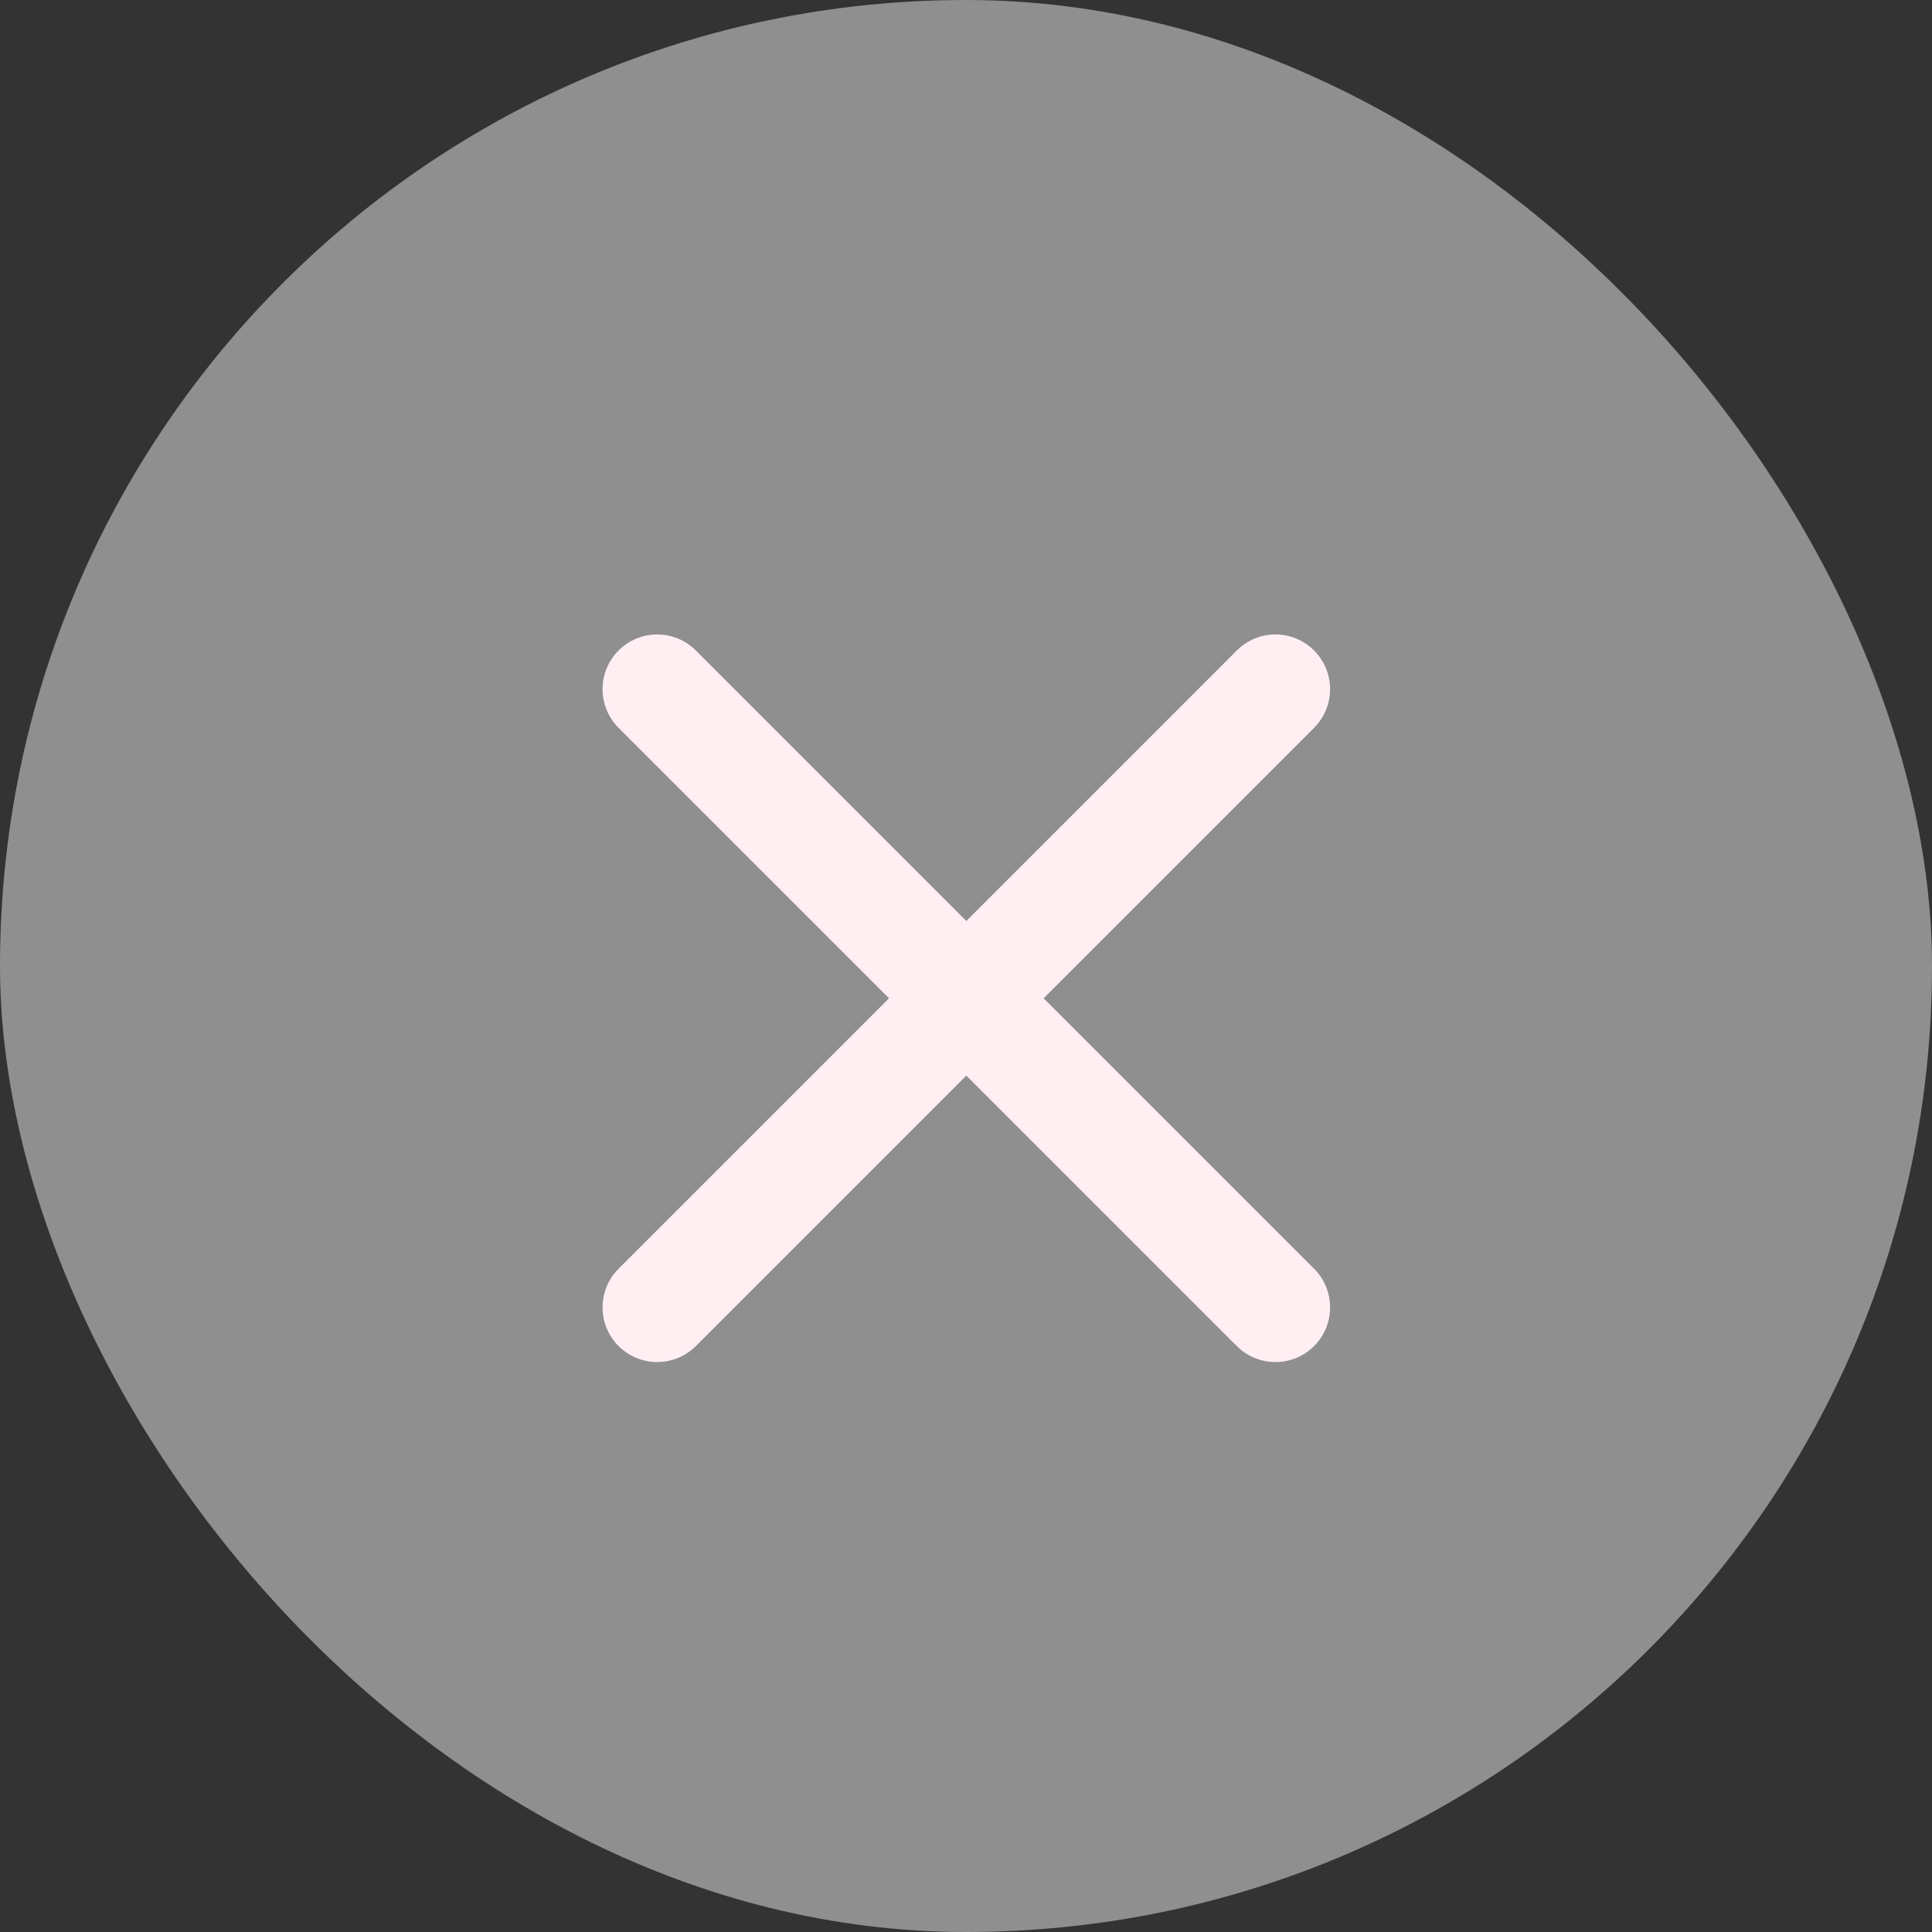
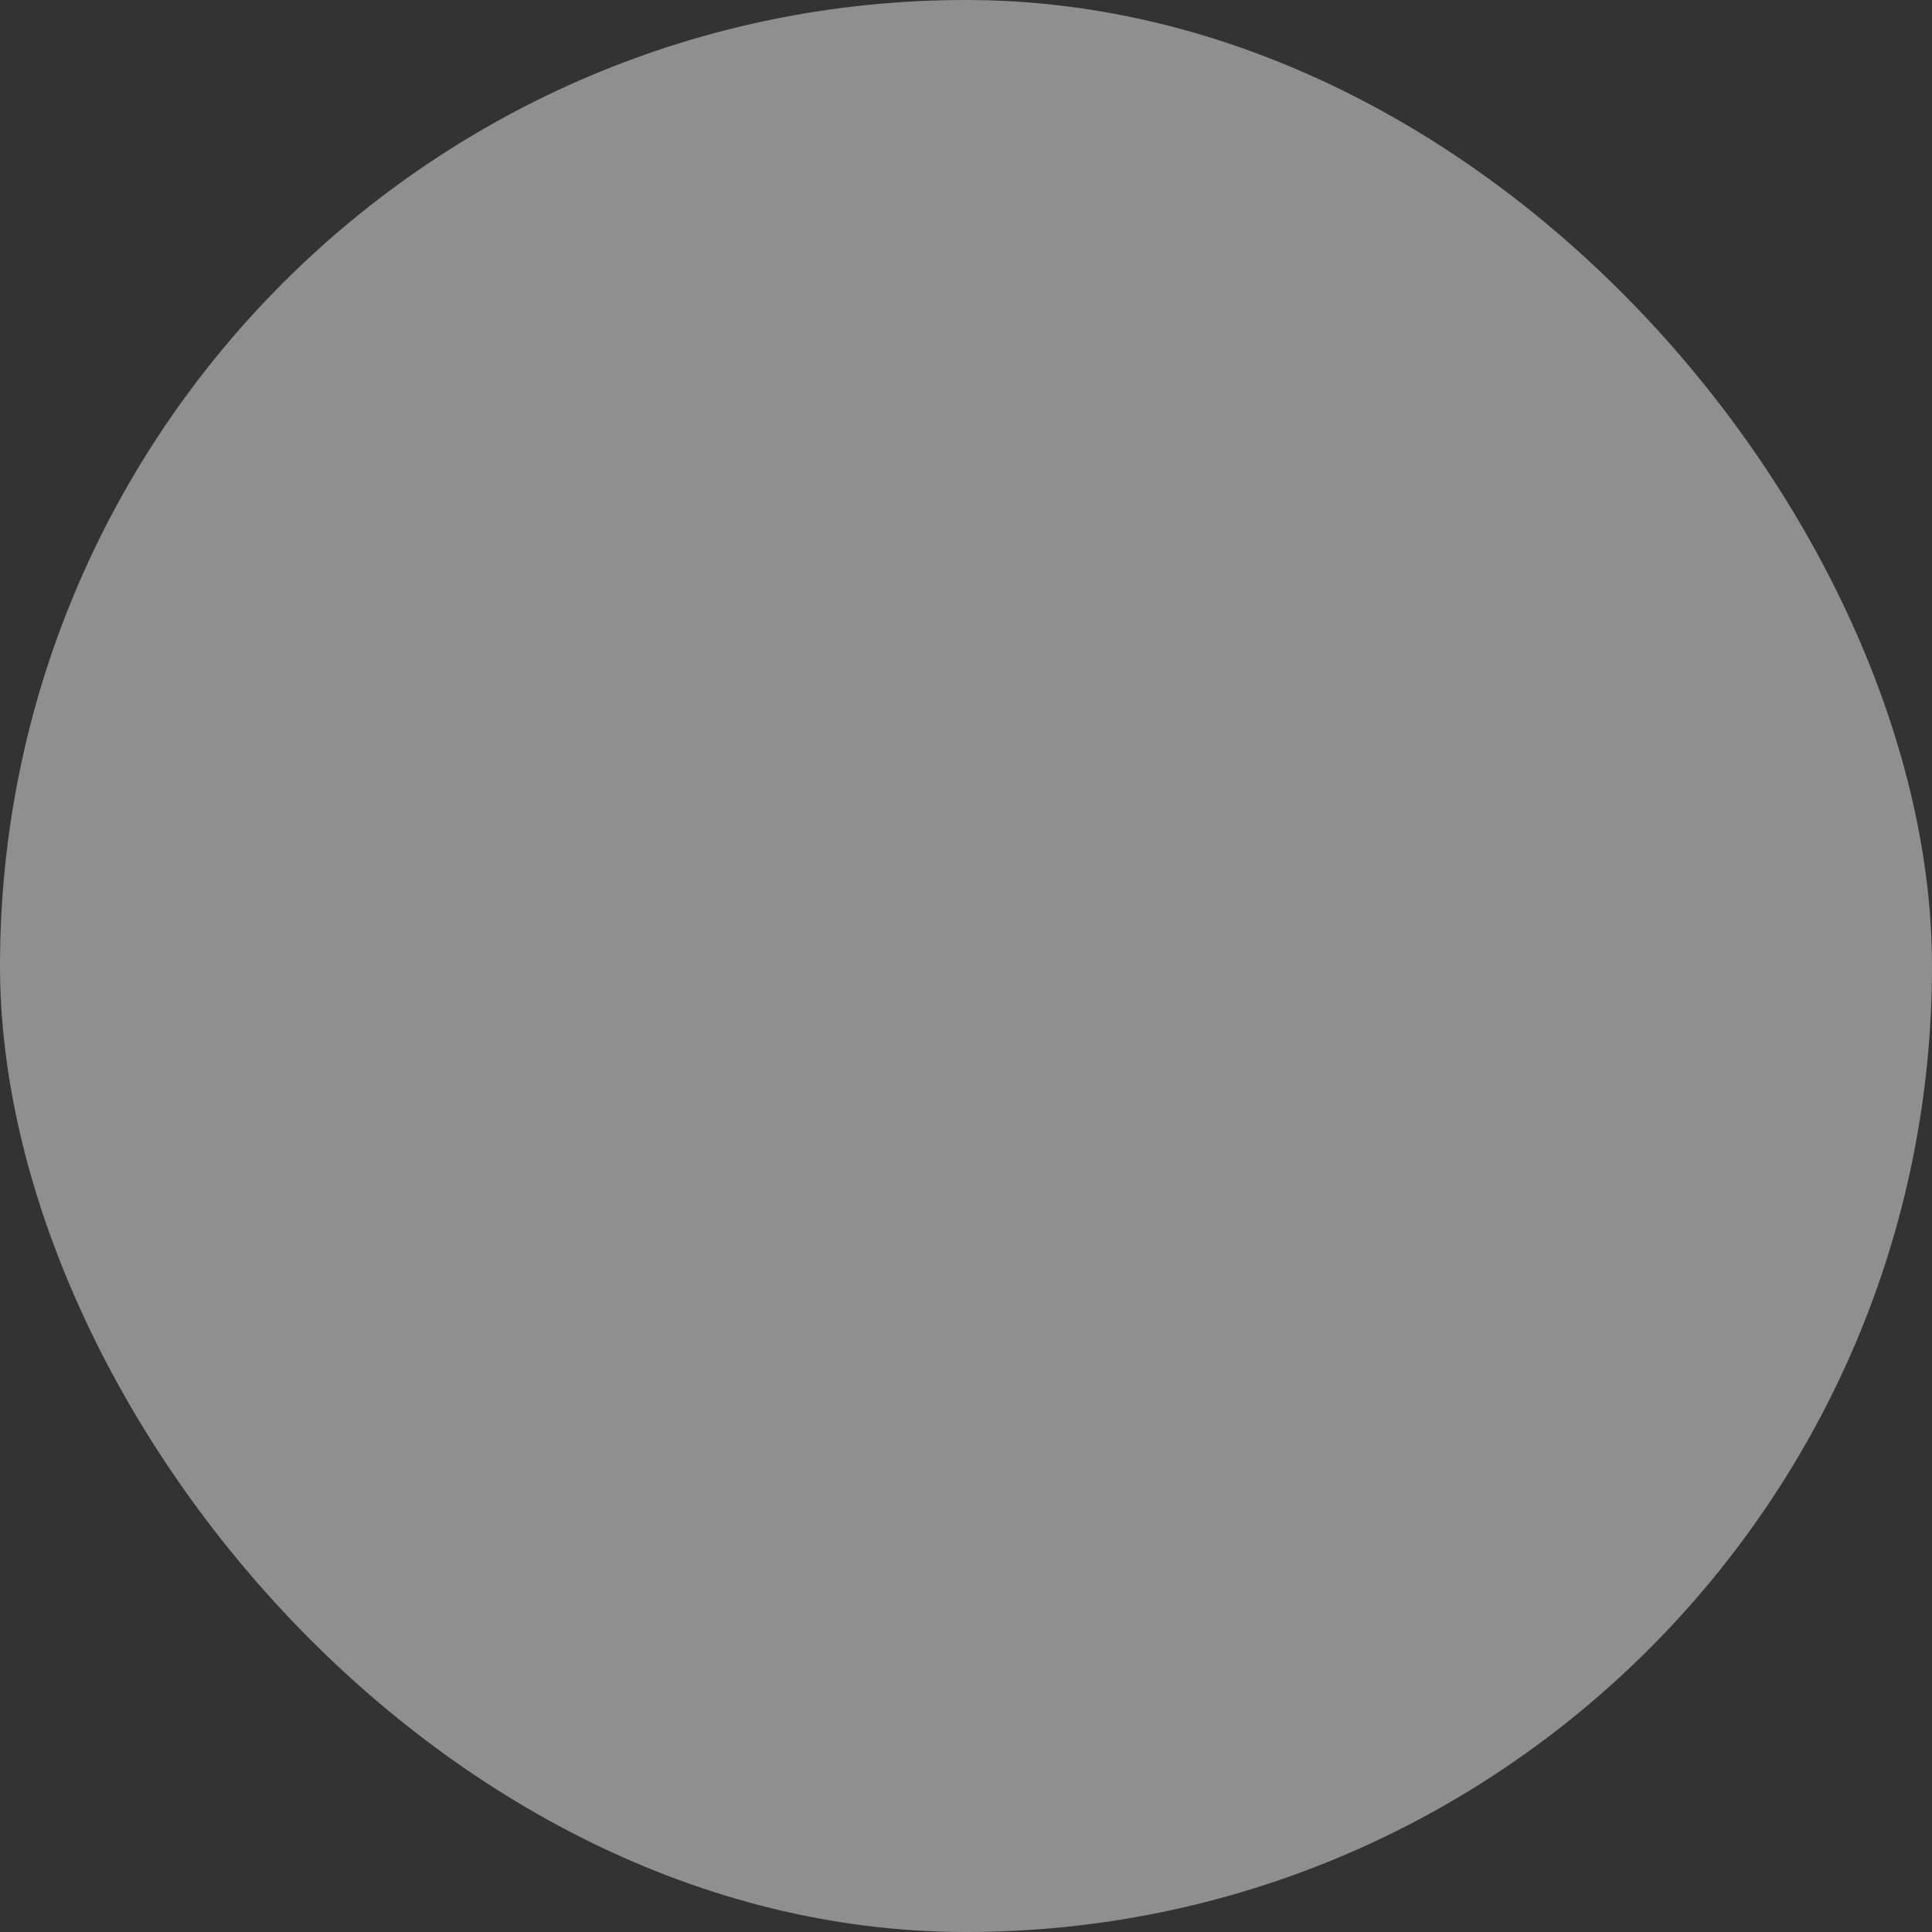
<svg xmlns="http://www.w3.org/2000/svg" width="24" height="24" viewBox="0 0 24 24" fill="none">
  <rect x="0" y="0" width="24" height="24" fill="#333333" stroke="none" />
  <rect width="24" height="24" rx="12" fill="#8F8F8F" />
-   <path d="M16.324 9.041C16.589 8.775 16.589 8.346 16.324 8.081C16.059 7.815 15.629 7.815 15.364 8.081L12.004 11.441L8.644 8.081C8.379 7.815 7.949 7.815 7.684 8.081C7.419 8.346 7.419 8.775 7.684 9.041L11.044 12.401L7.684 15.761C7.419 16.026 7.419 16.456 7.684 16.721C7.949 16.986 8.379 16.986 8.644 16.721L12.004 13.361L15.364 16.721C15.629 16.986 16.059 16.986 16.324 16.721C16.589 16.456 16.589 16.026 16.324 15.761L12.964 12.401L16.324 9.041Z" fill="#FFEFF3" />
</svg>